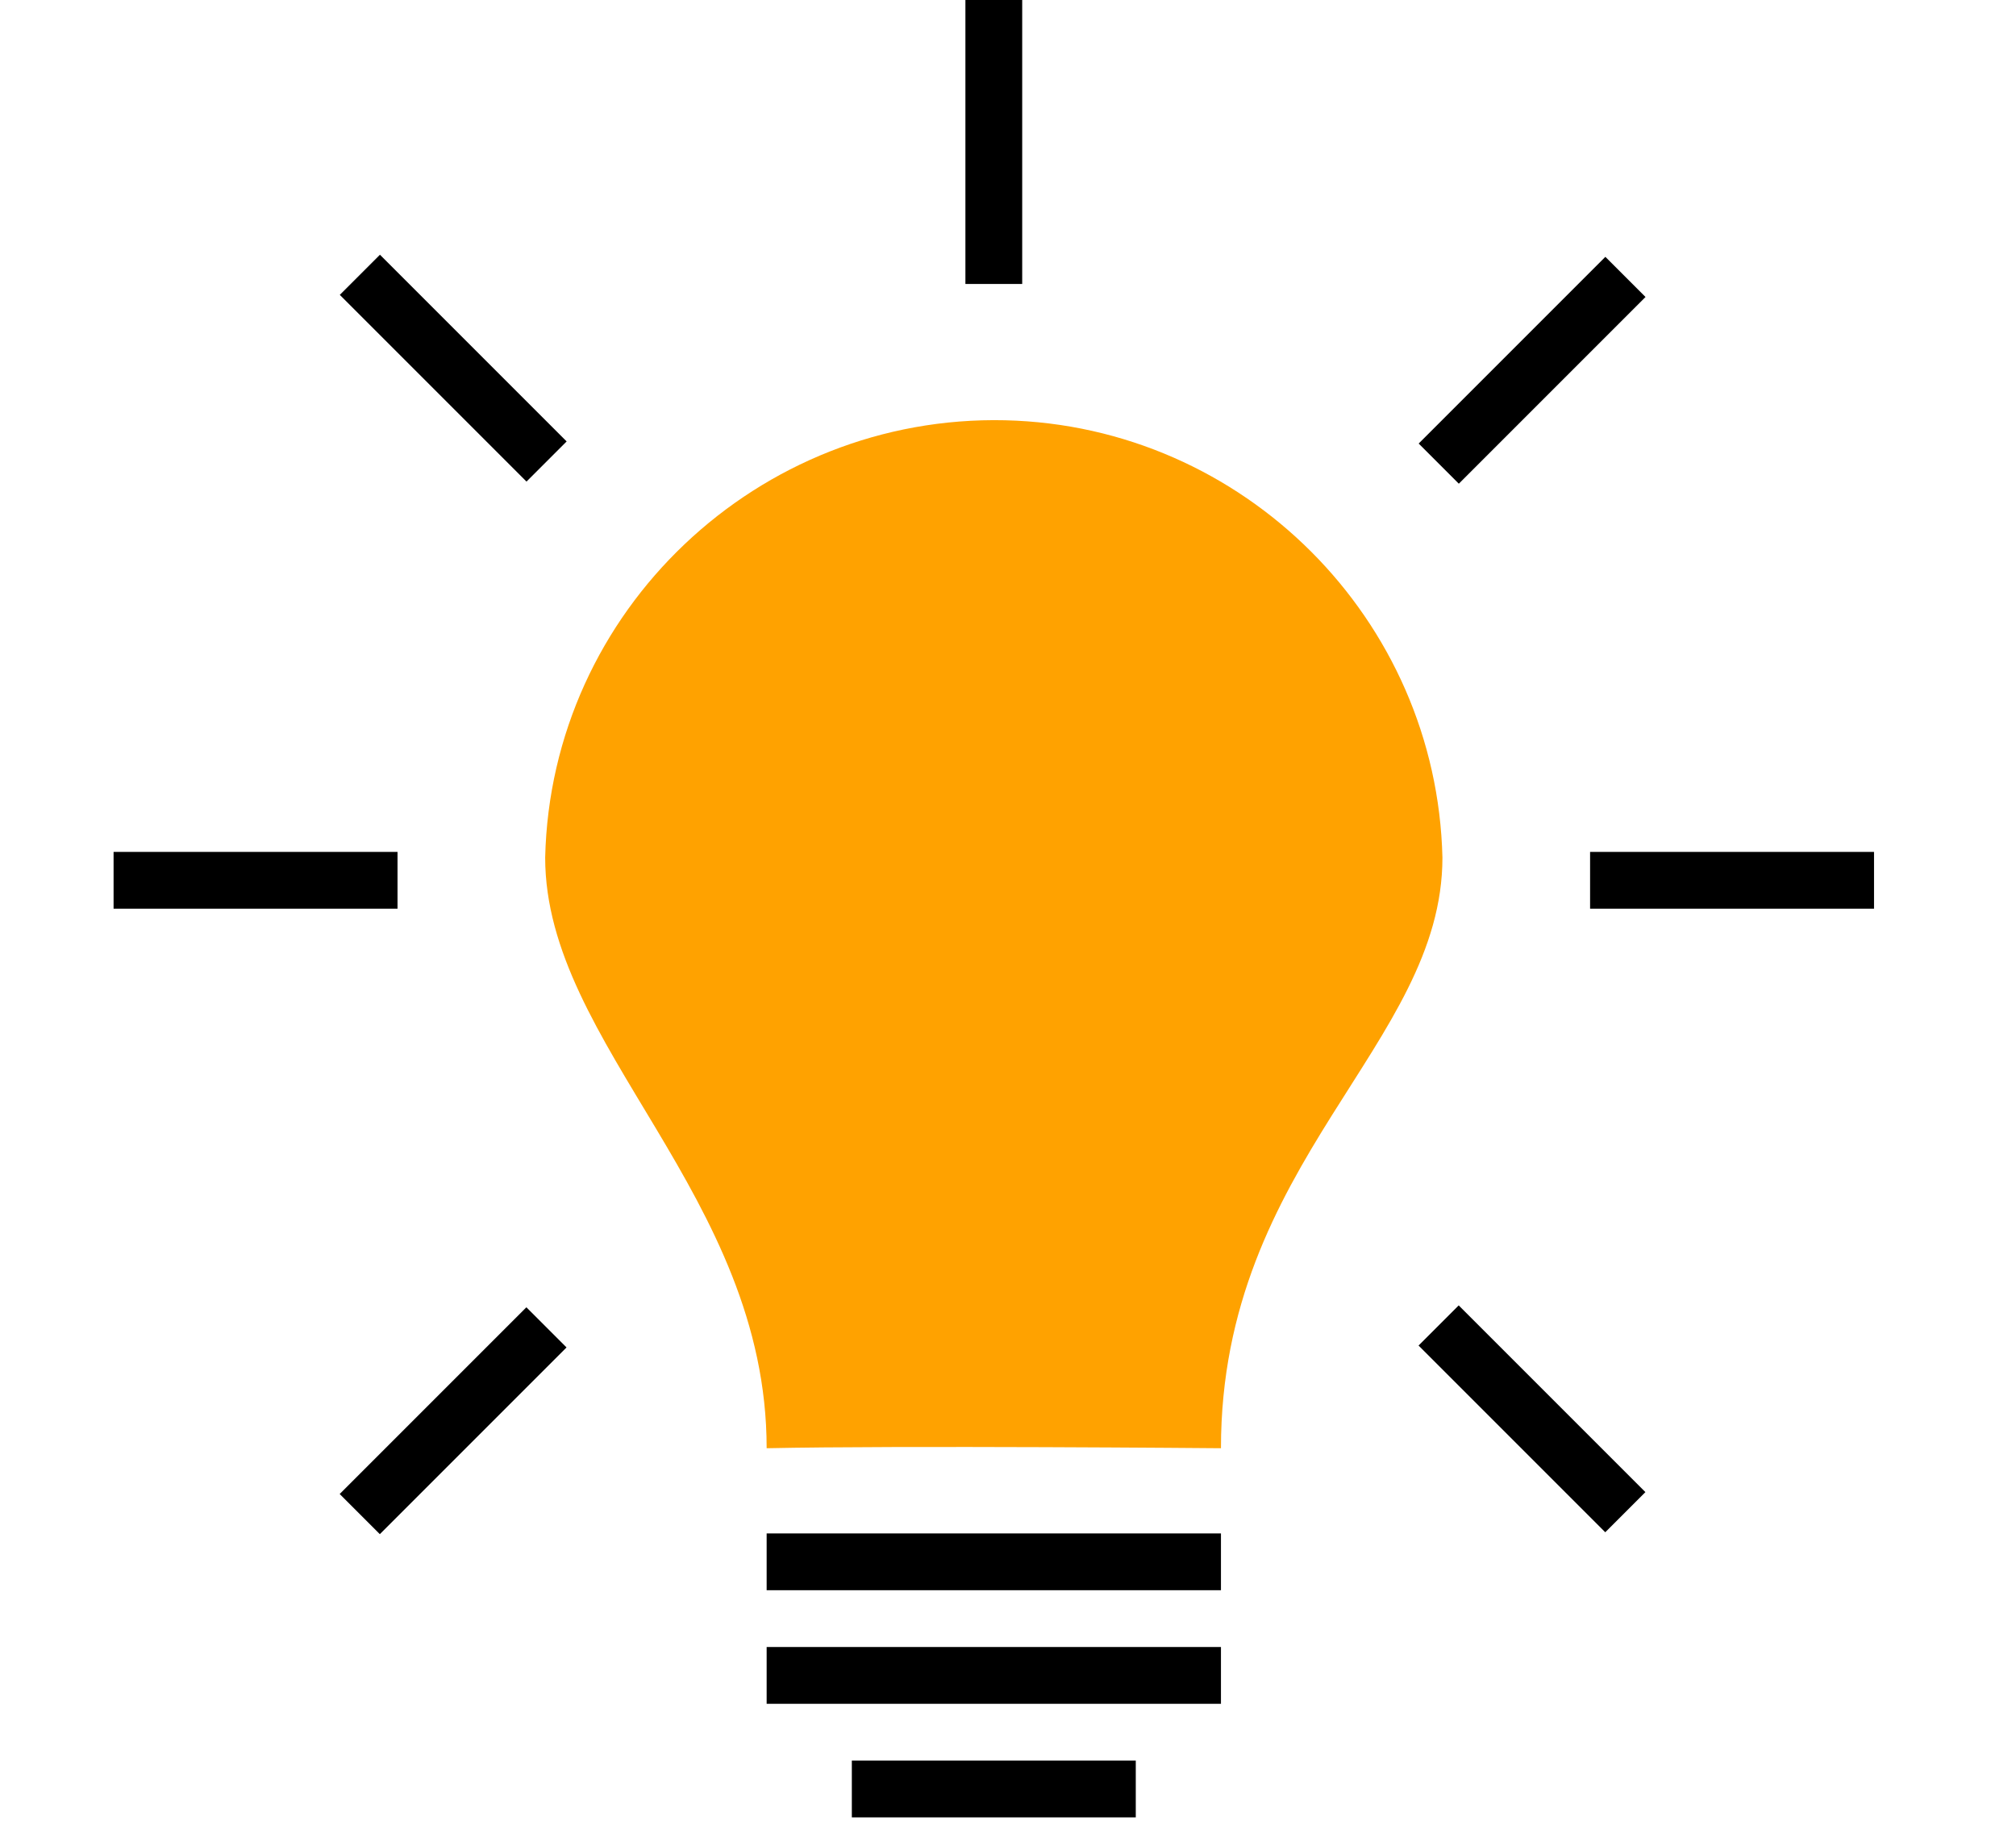
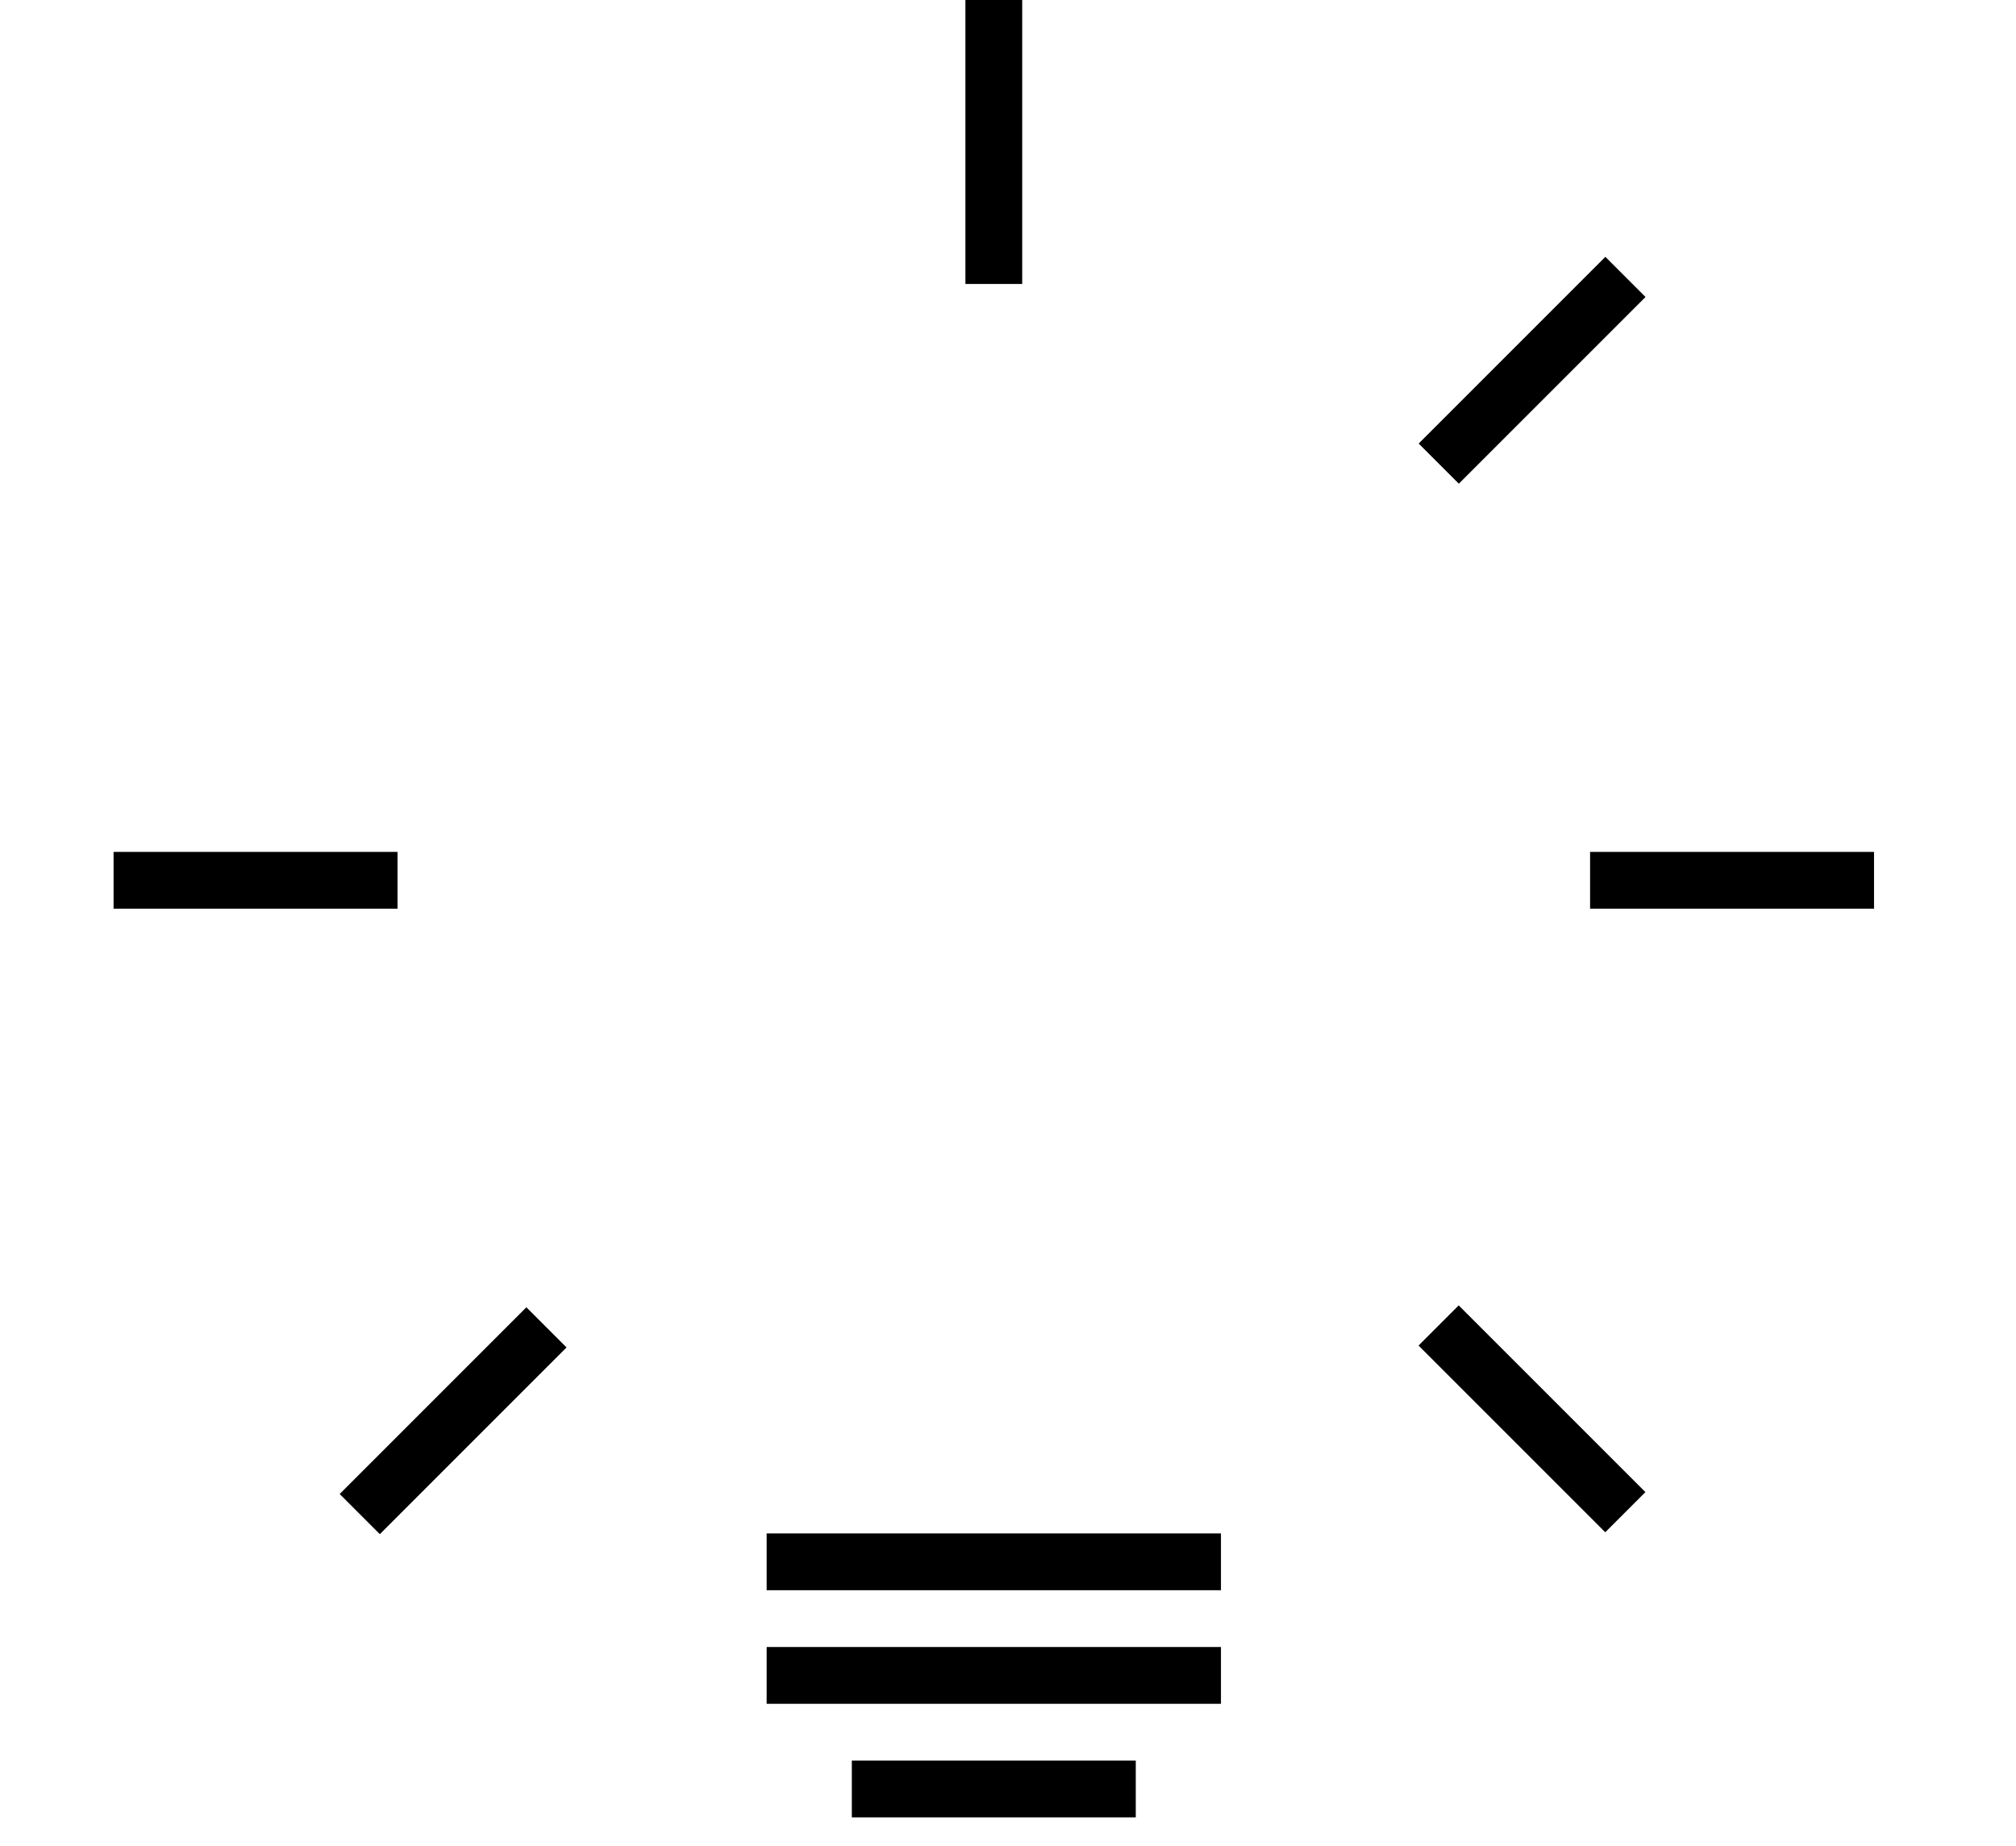
<svg xmlns="http://www.w3.org/2000/svg" version="1.1" id="_9_拷贝" x="0px" y="0px" viewBox="0 0 71 65" style="enable-background:new 0 0 71 65;" xml:space="preserve">
  <style type="text/css">
	.st0{fill-rule:evenodd;clip-rule:evenodd;fill:#FFA200;}
	.st1{fill-rule:evenodd;clip-rule:evenodd;}
</style>
-   <path id="矩形_2209_拷贝_3" class="st0" d="M43,51c0,0-11.3-0.1-16,0c0-8.9-7.8-14.2-7.8-20.8c0.2-8.7,7.5-15.6,16.2-15.4  c8.4,0.2,15.2,7,15.4,15.4C50.8,36.8,43,40.9,43,51z" />
  <path id="矩形_2209_拷贝_2" class="st1" d="M27,54h16v2H27V54z M27,58h16v2H27V58z M30,62h10v2H30V62z" />
  <g>
    <rect x="11.3" y="49" transform="matrix(0.707 -0.707 0.707 0.707 -30.669 25.958)" width="9.3" height="2" />
    <rect x="53" y="45.3" transform="matrix(0.707 -0.707 0.707 0.707 -19.539 52.828)" width="2" height="9.3" />
    <rect x="4" y="30" width="10" height="2" />
    <rect x="49.3" y="12" transform="matrix(0.707 -0.707 0.707 0.707 6.624 41.991)" width="9.3" height="2" />
    <rect x="56" y="30" width="10" height="2" />
-     <rect x="15" y="8.3" transform="matrix(0.707 -0.707 0.707 0.707 -4.506 15.121)" width="2" height="9.3" />
    <rect x="34" width="2" height="10" />
  </g>
</svg>